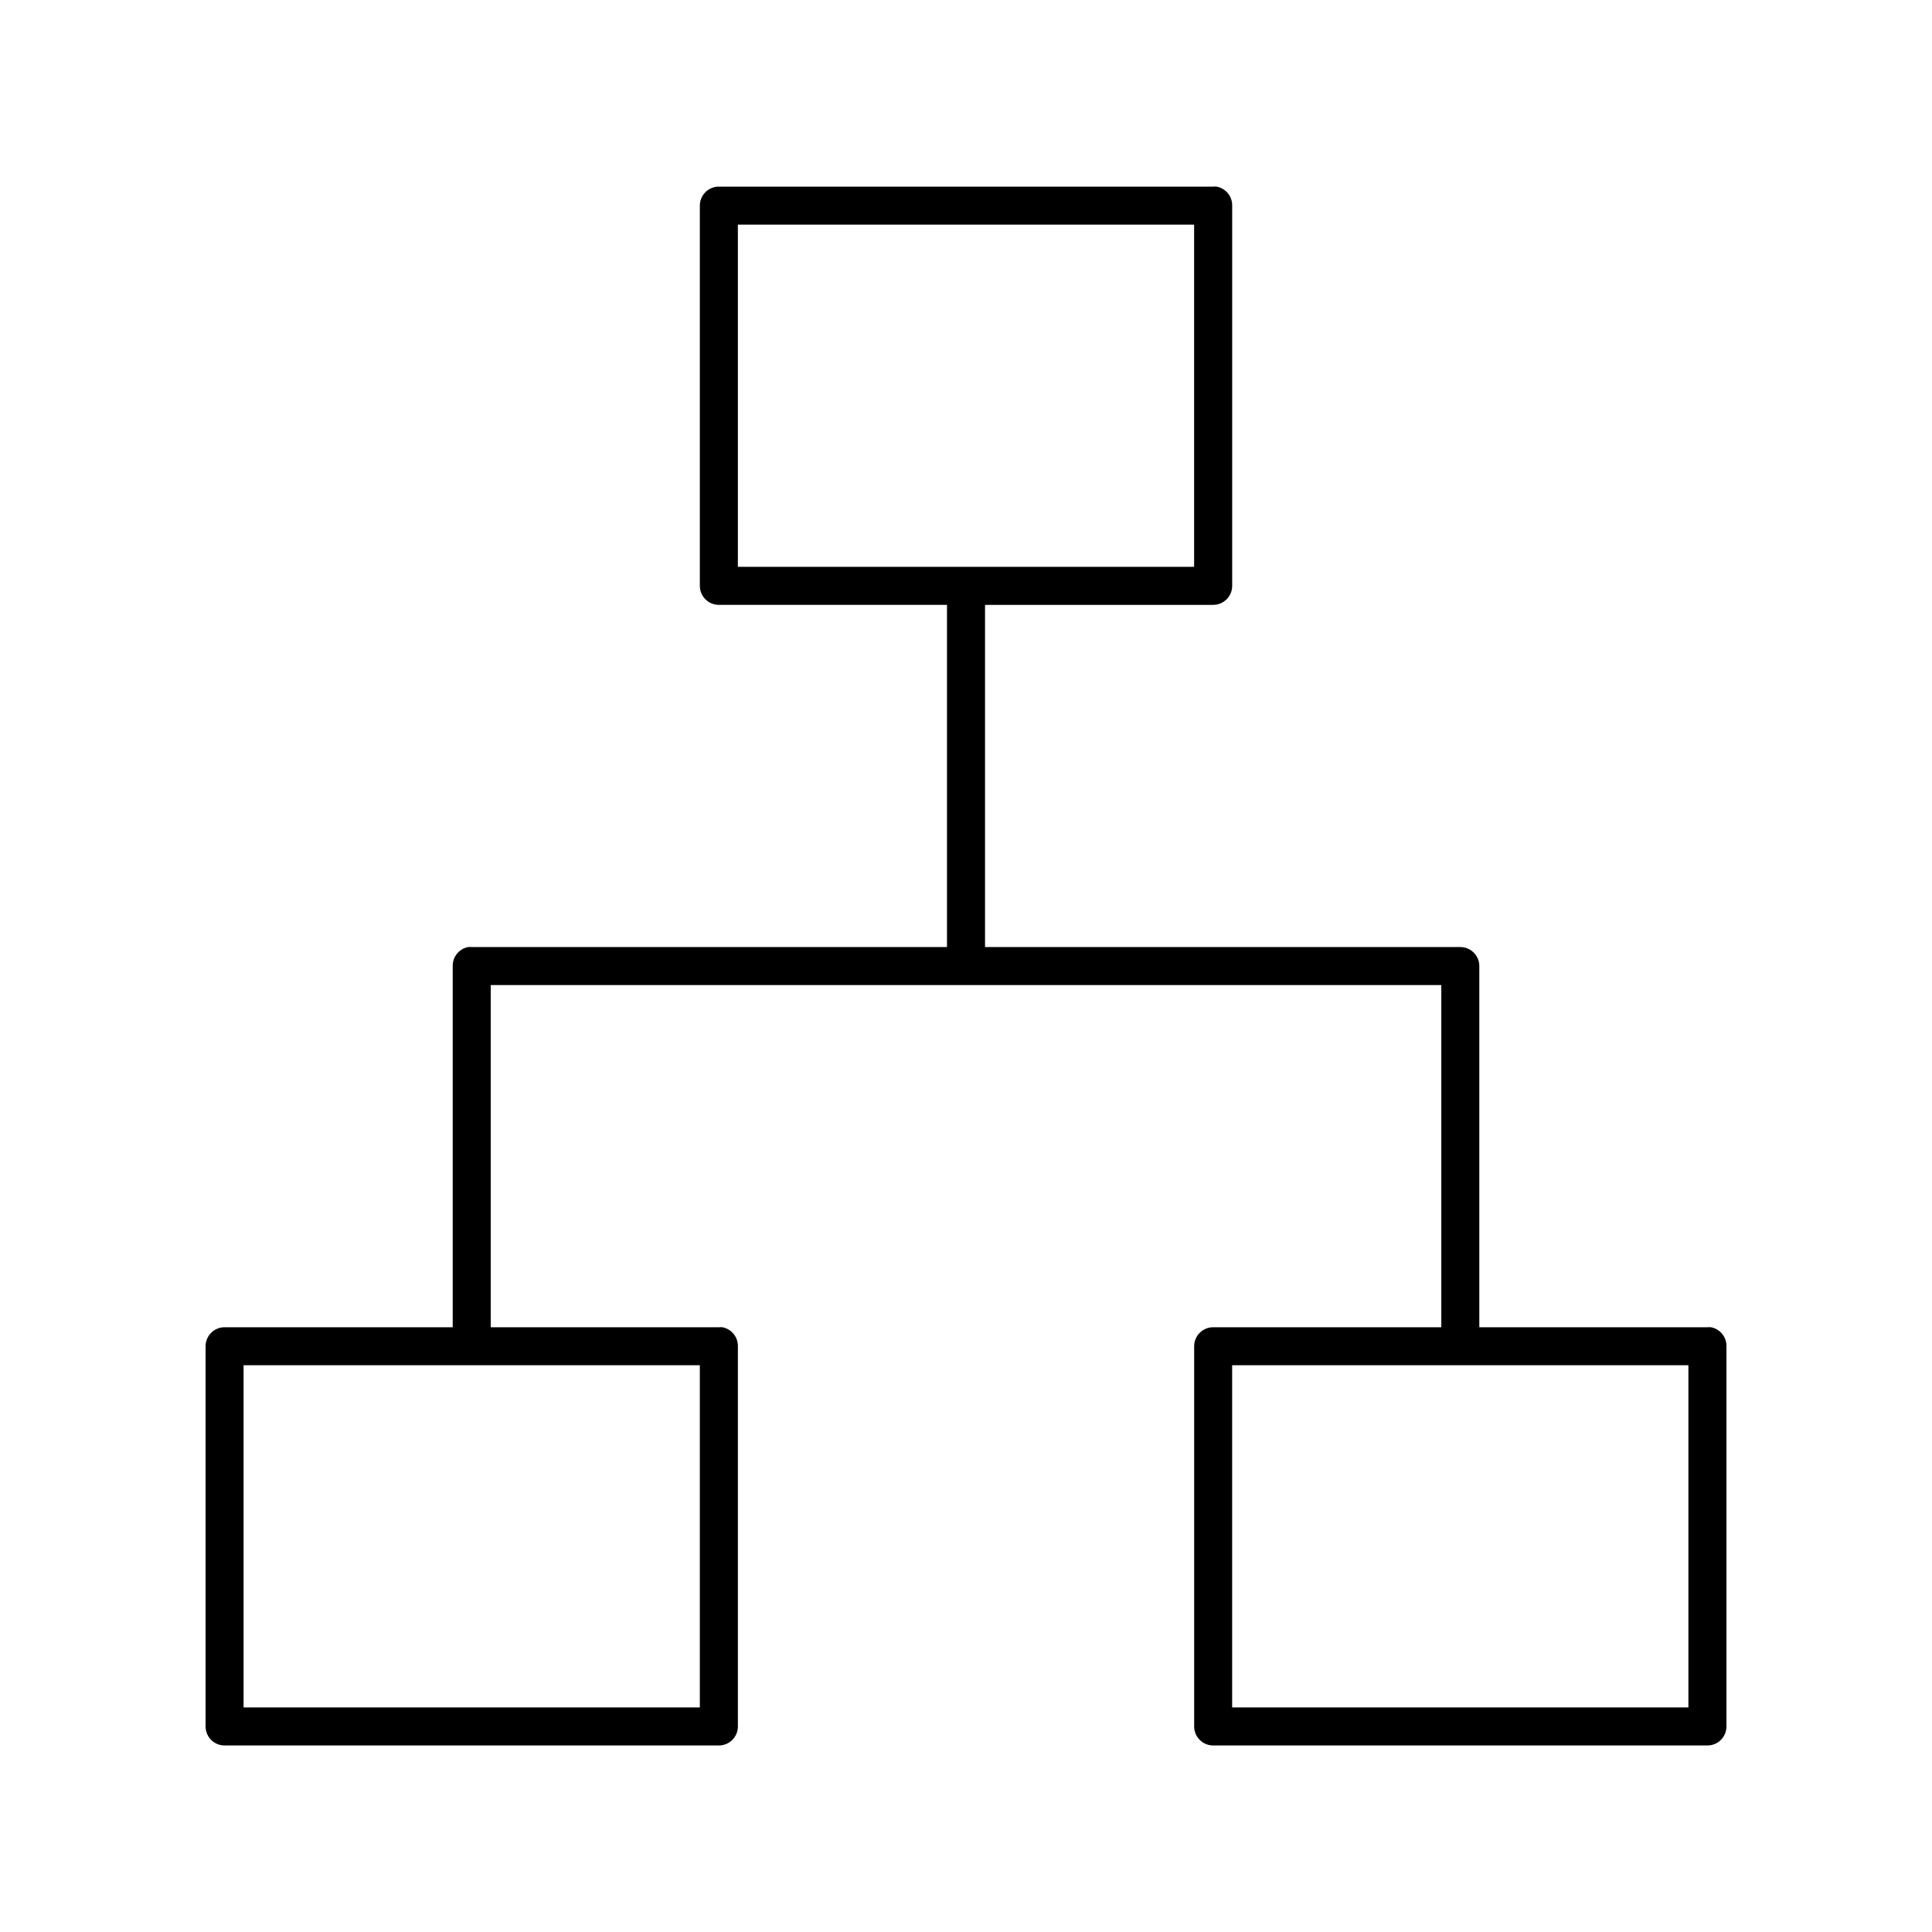
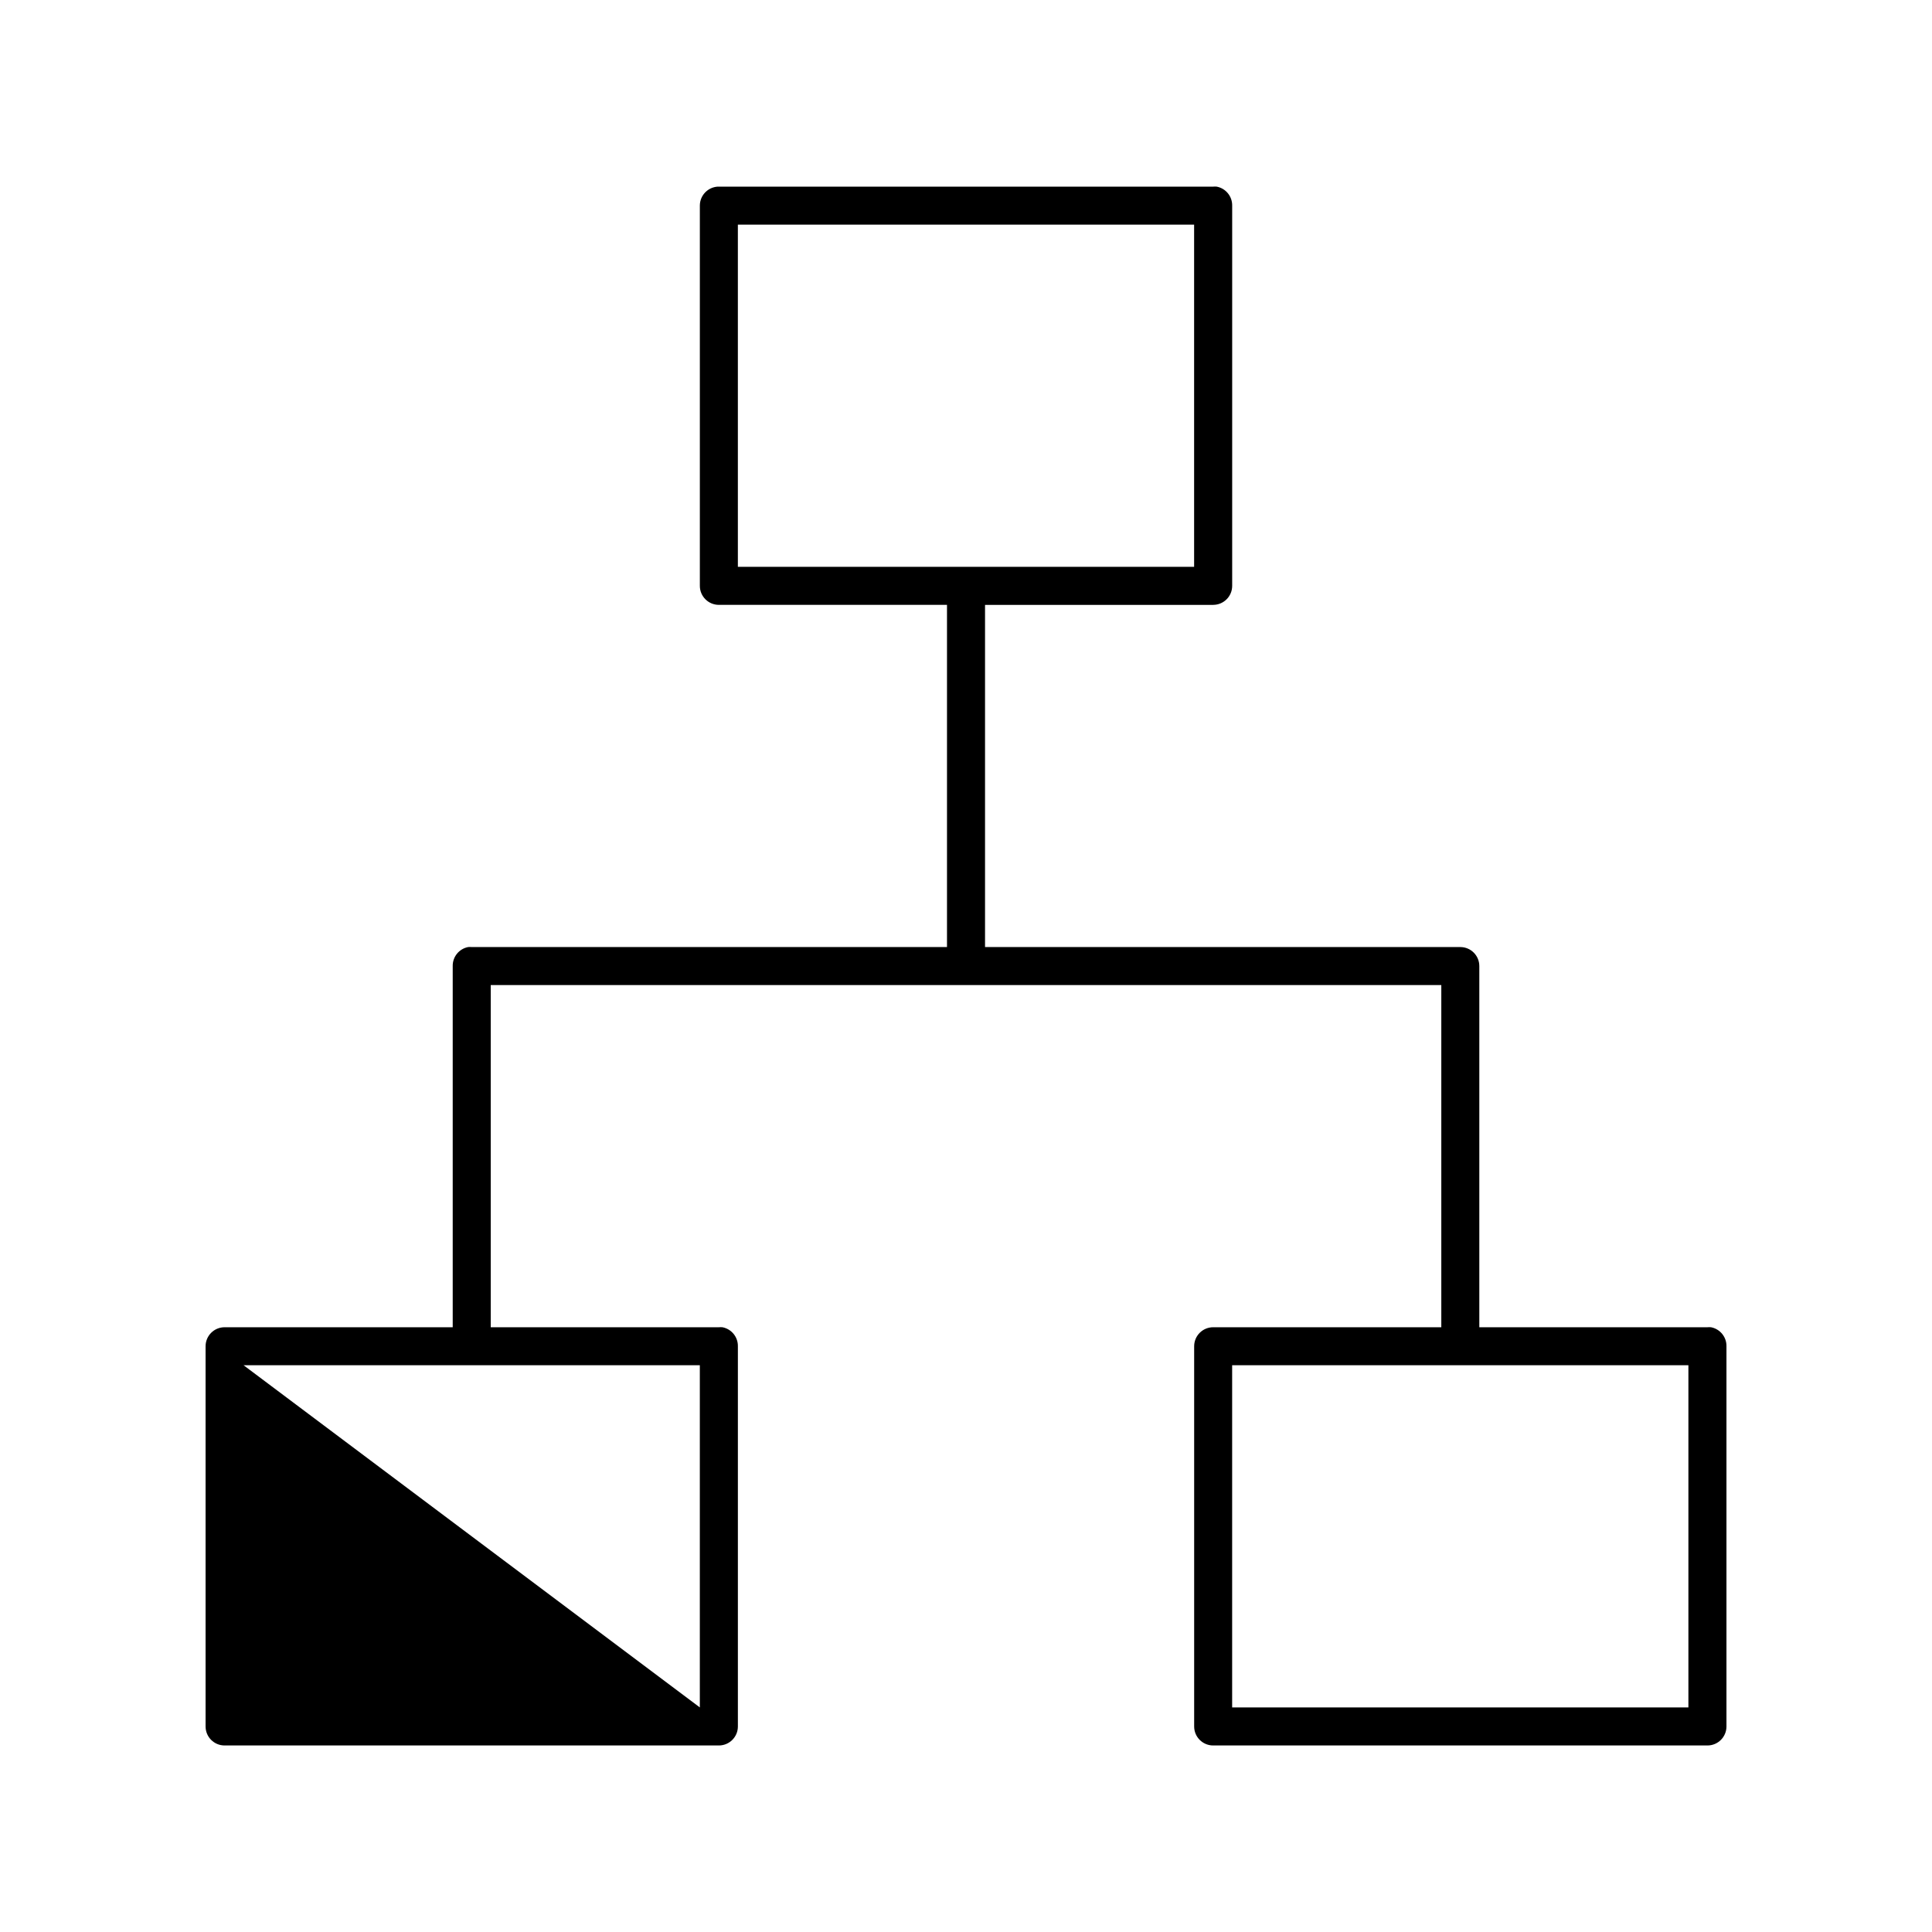
<svg xmlns="http://www.w3.org/2000/svg" fill="#000000" width="800px" height="800px" version="1.1" viewBox="144 144 512 512">
-   <path d="m334.19 193.46c-2.656 0.168-4.727 2.375-4.723 5.039v100.76c0 2.781 2.258 5.035 5.039 5.035h60.457v90.68h-125.95v0.004c-0.312-0.031-0.629-0.031-0.945 0-2.406 0.457-4.137 2.586-4.094 5.035v95.719h-60.457c-2.781 0.004-5.035 2.258-5.035 5.039v100.76c0 2.781 2.254 5.035 5.035 5.035h130.99c2.781 0 5.039-2.254 5.039-5.035v-100.76c0.043-2.449-1.688-4.578-4.094-5.039-0.316-0.027-0.633-0.027-0.945 0h-60.457v-90.68h251.91v90.68h-60.461c-2.781 0.004-5.035 2.258-5.035 5.039v100.76c0 2.781 2.254 5.035 5.035 5.035h130.99c2.781 0 5.039-2.254 5.039-5.035v-100.76c0.043-2.449-1.688-4.578-4.094-5.039-0.316-0.027-0.633-0.027-0.945 0h-60.457v-95.719c0-2.781-2.258-5.035-5.039-5.035h-125.95v-90.68h60.457v-0.004c2.785 0 5.039-2.254 5.039-5.035v-100.76c0.043-2.449-1.684-4.578-4.094-5.039-0.312-0.027-0.629-0.027-0.945 0h-130.99 0.004-0.316zm5.352 10.074h120.91v90.68h-120.91zm-130.99 302.27h120.91v90.68h-120.91zm261.98 0h120.91v90.68h-120.91z" />
+   <path d="m334.19 193.46c-2.656 0.168-4.727 2.375-4.723 5.039v100.76c0 2.781 2.258 5.035 5.039 5.035h60.457v90.68h-125.95v0.004c-0.312-0.031-0.629-0.031-0.945 0-2.406 0.457-4.137 2.586-4.094 5.035v95.719h-60.457c-2.781 0.004-5.035 2.258-5.035 5.039v100.76c0 2.781 2.254 5.035 5.035 5.035h130.99c2.781 0 5.039-2.254 5.039-5.035v-100.76c0.043-2.449-1.688-4.578-4.094-5.039-0.316-0.027-0.633-0.027-0.945 0h-60.457v-90.68h251.91v90.68h-60.461c-2.781 0.004-5.035 2.258-5.035 5.039v100.76c0 2.781 2.254 5.035 5.035 5.035h130.99c2.781 0 5.039-2.254 5.039-5.035v-100.76c0.043-2.449-1.688-4.578-4.094-5.039-0.316-0.027-0.633-0.027-0.945 0h-60.457v-95.719c0-2.781-2.258-5.035-5.039-5.035h-125.95v-90.68h60.457v-0.004c2.785 0 5.039-2.254 5.039-5.035v-100.76c0.043-2.449-1.684-4.578-4.094-5.039-0.312-0.027-0.629-0.027-0.945 0h-130.99 0.004-0.316zm5.352 10.074h120.91v90.68h-120.91zm-130.99 302.27h120.91v90.68zm261.98 0h120.91v90.68h-120.91z" />
</svg>